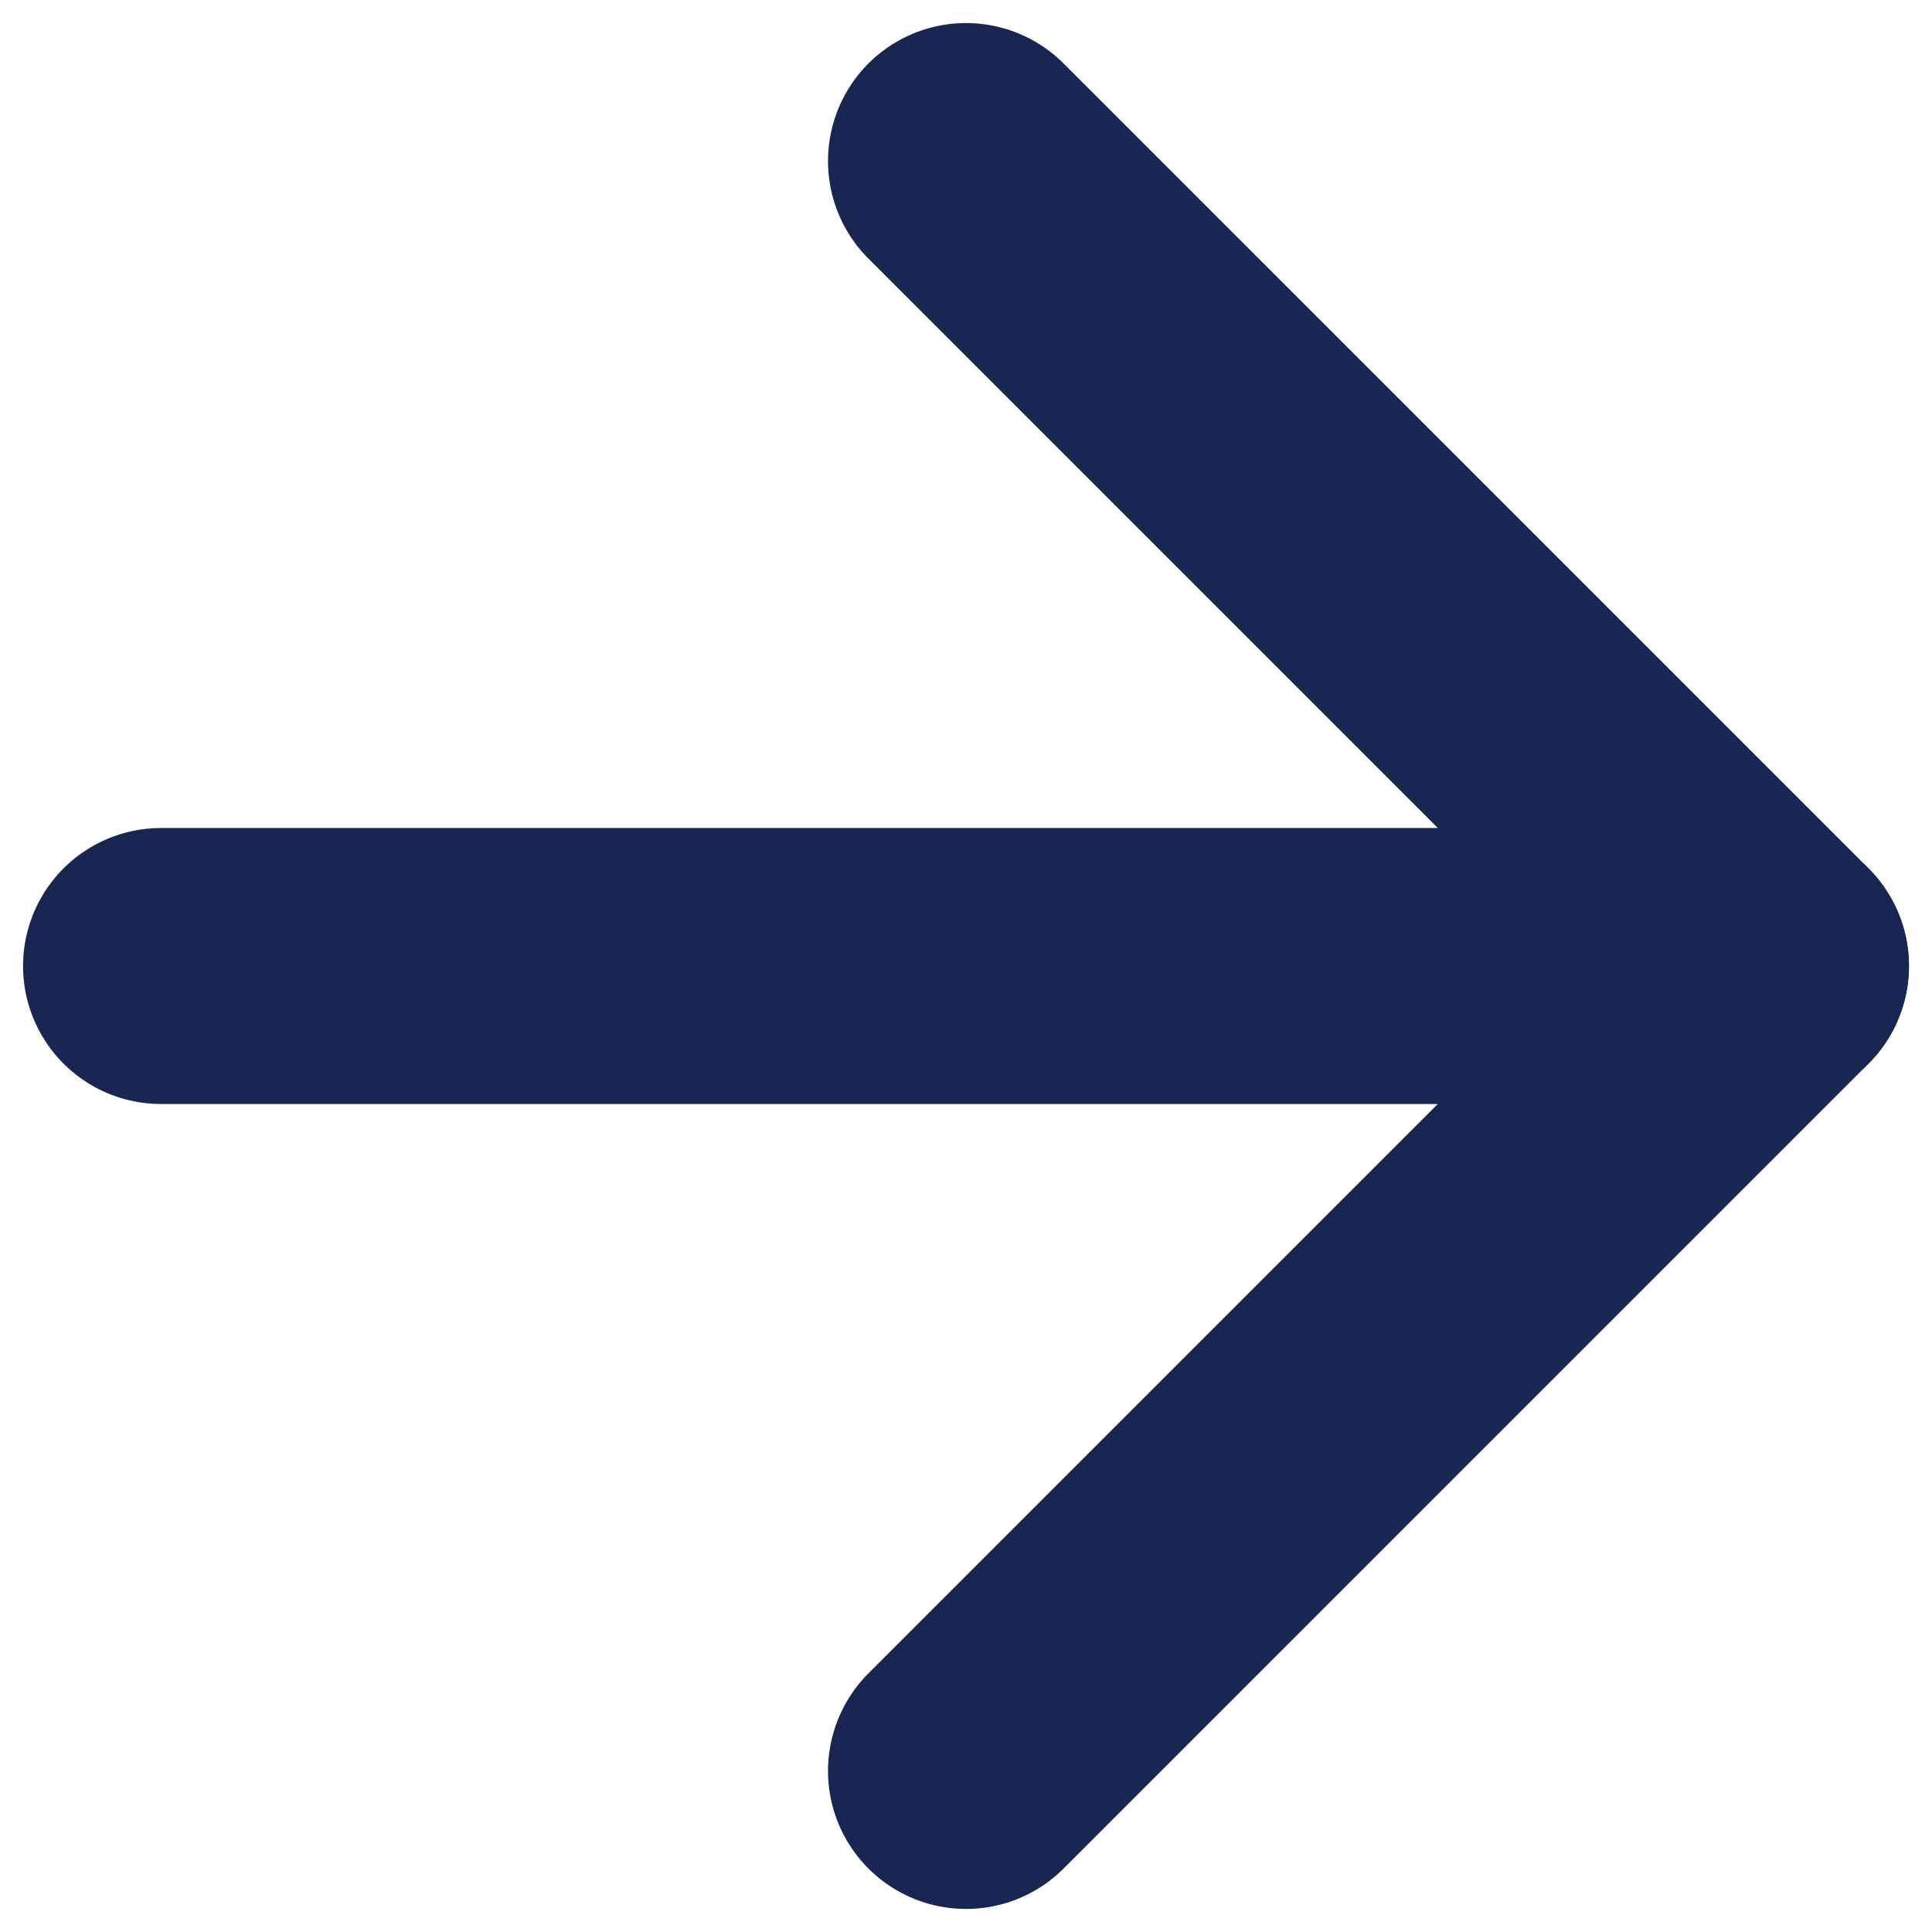
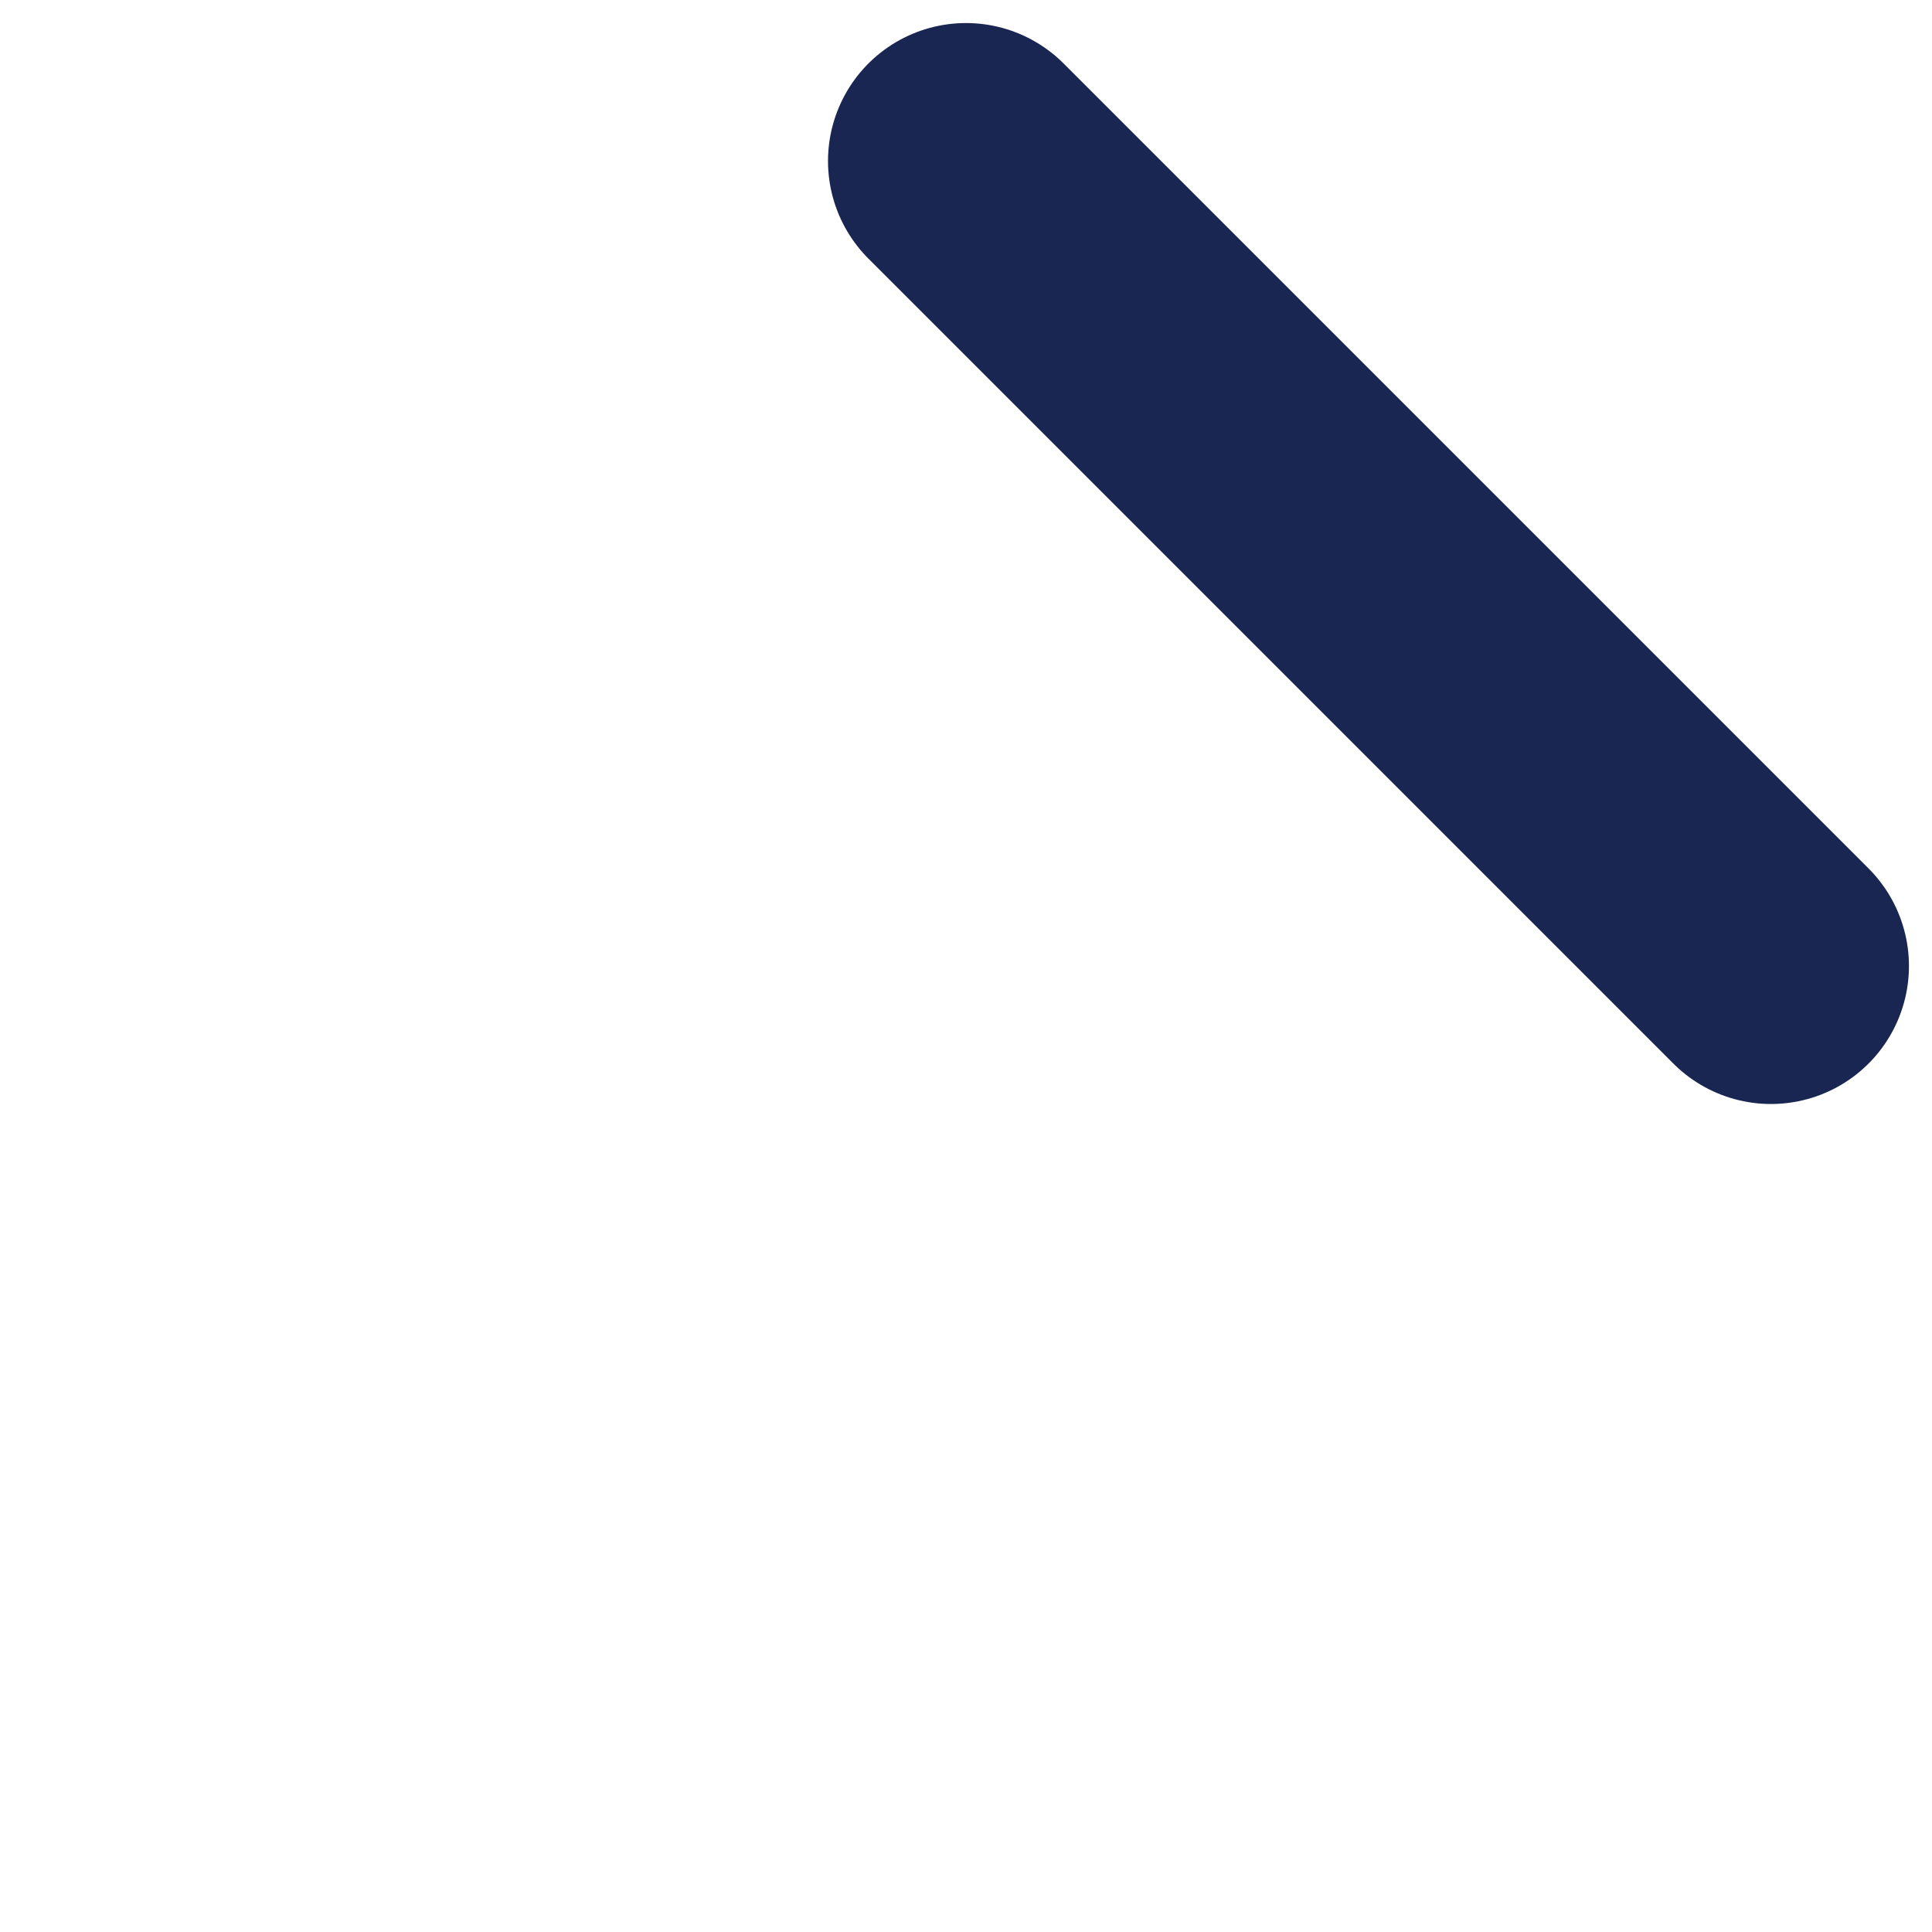
<svg xmlns="http://www.w3.org/2000/svg" width="14" height="14" viewBox="0 0 14 14" fill="none">
-   <path d="M1.167 7H12.833" stroke="#192652" stroke-width="2" stroke-linecap="round" stroke-linejoin="round" />
-   <path d="M7 1.167L12.833 7L7 12.833" stroke="#192652" stroke-width="2" stroke-linecap="round" stroke-linejoin="round" />
+   <path d="M7 1.167L12.833 7" stroke="#192652" stroke-width="2" stroke-linecap="round" stroke-linejoin="round" />
</svg>